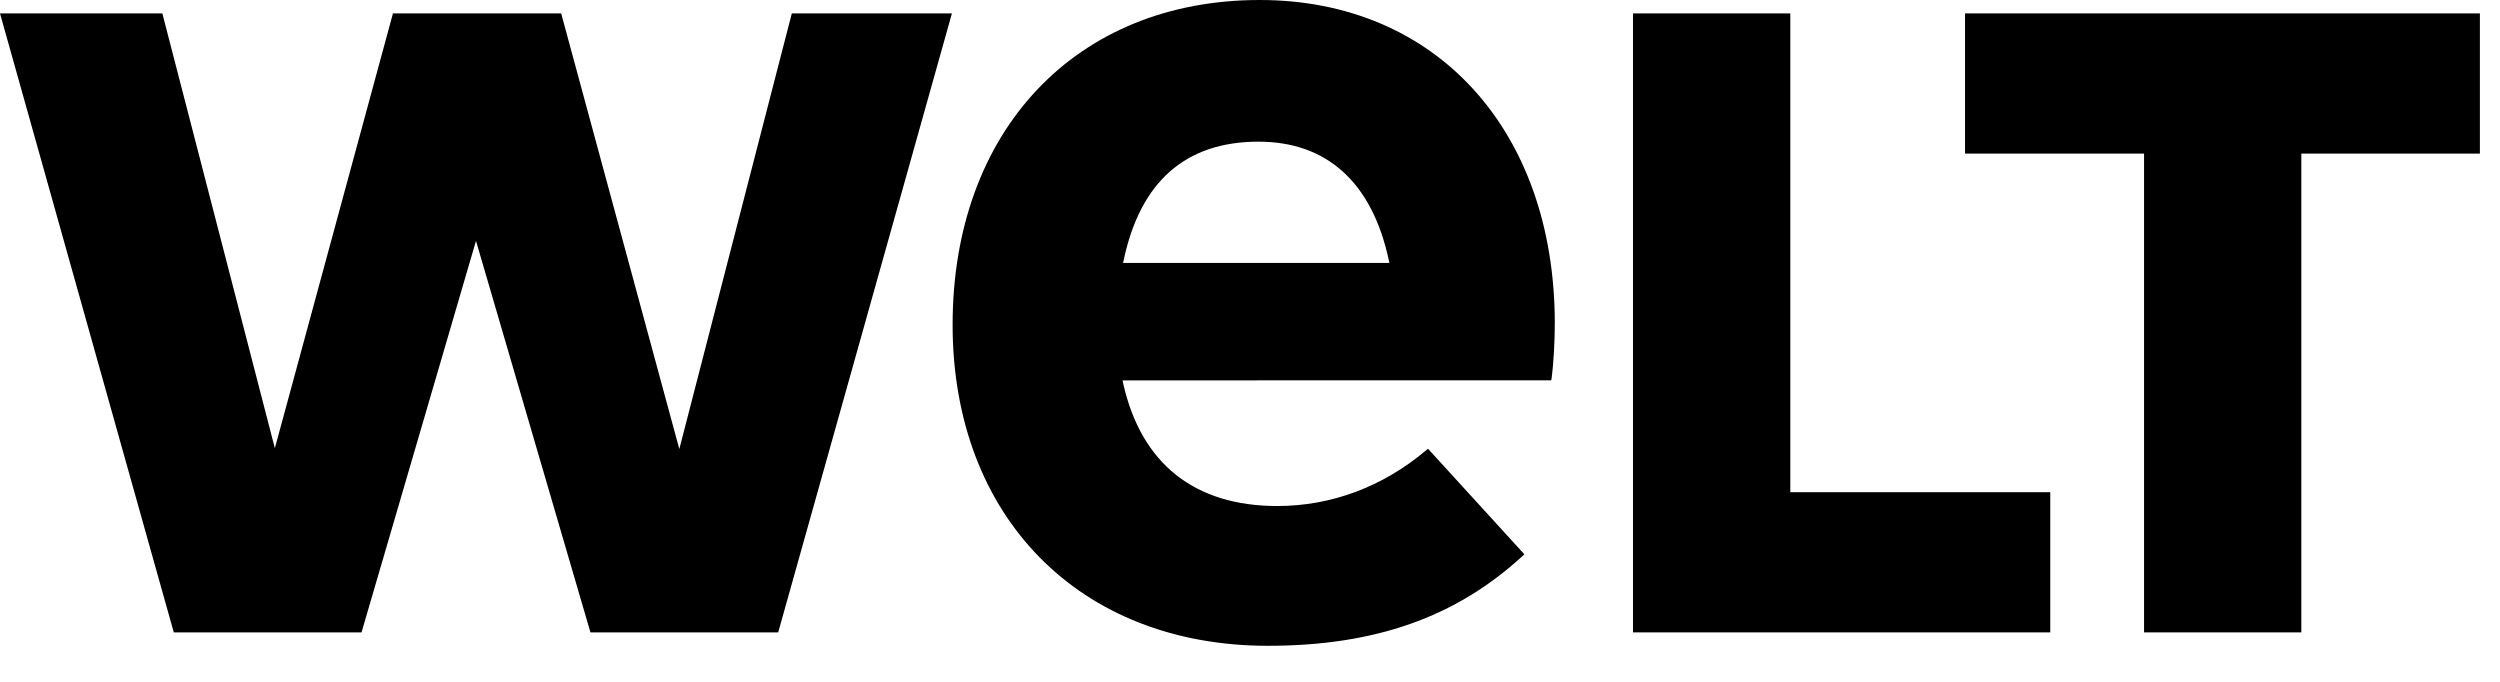
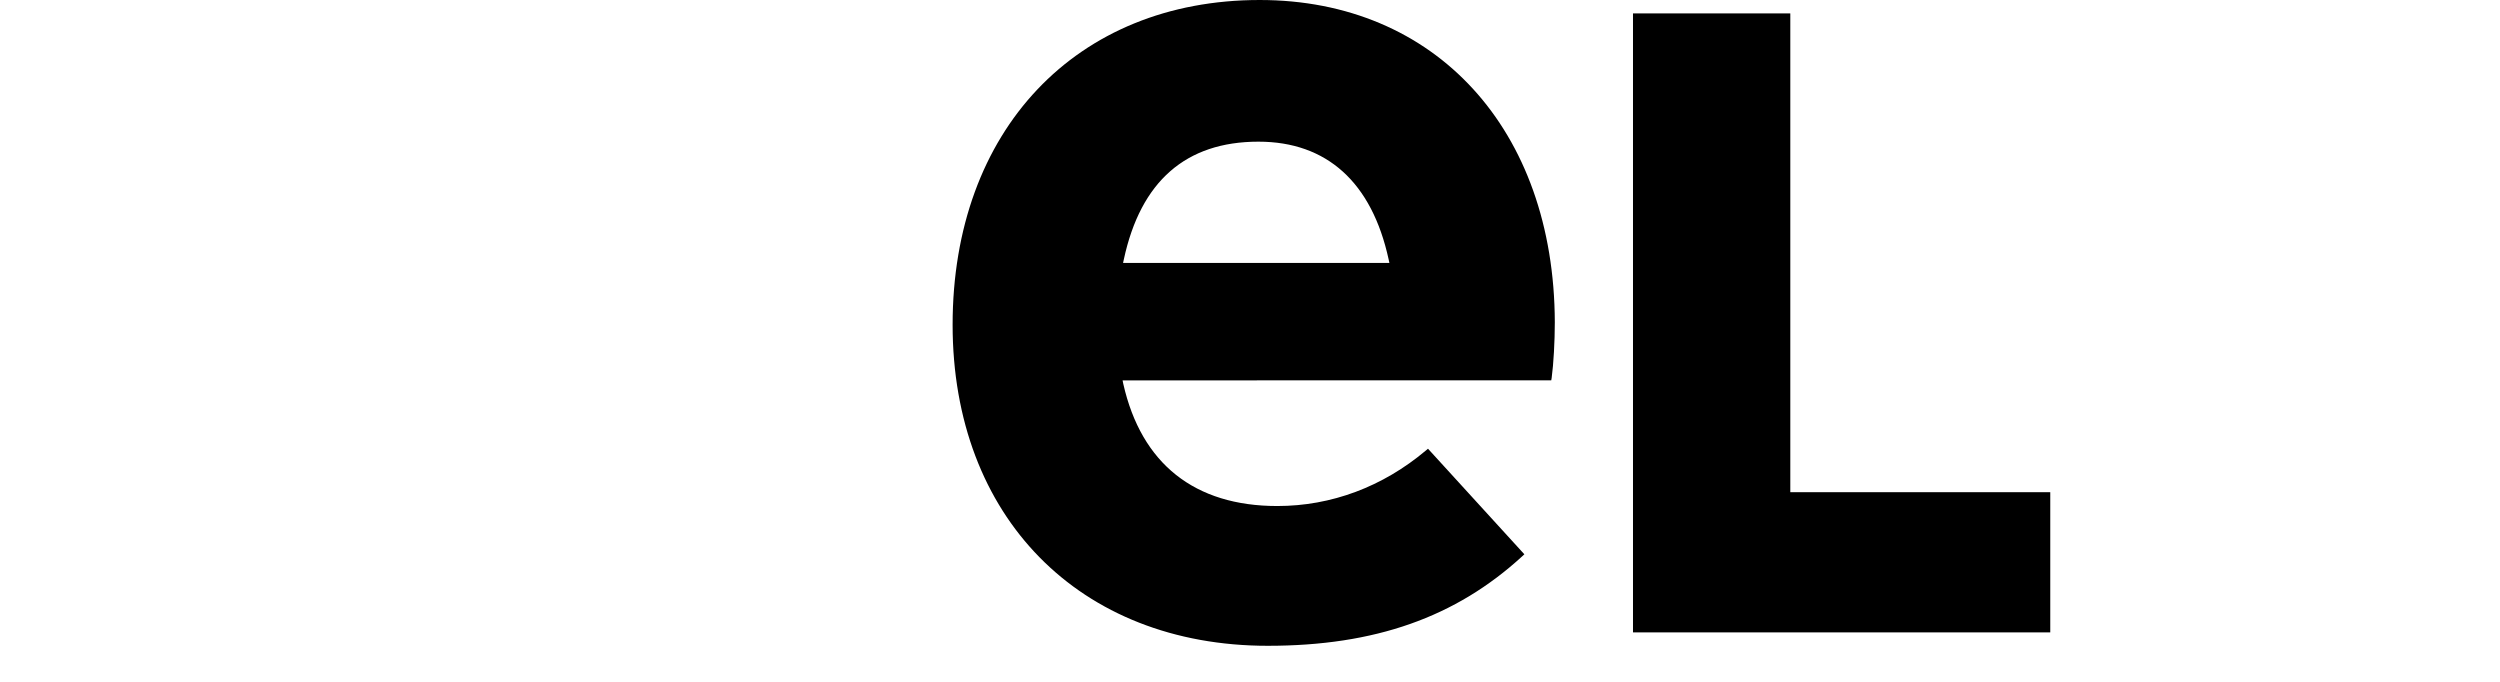
<svg xmlns="http://www.w3.org/2000/svg" width="66" height="18" viewBox="0 0 66 18" fill="none">
-   <path d="M56.603 16.695V4.055H51.877V0.354H65.469V4.055H60.755V16.695H56.603Z" fill="black" />
  <path d="M43.111 16.695V0.354H47.264V12.994H54.127V16.695H43.111Z" fill="black" />
  <path d="M33.256 0C28.407 0 25.149 3.446 25.149 8.574C25.149 13.643 28.494 17.049 33.471 17.049C36.296 17.049 38.432 16.297 40.192 14.681L40.243 14.633L37.699 11.846L37.647 11.89C36.506 12.851 35.148 13.359 33.72 13.359C31.539 13.359 30.133 12.245 29.655 10.136L29.636 10.042L40.953 10.041C40.957 10.02 40.96 10.004 40.964 9.976C41.014 9.609 41.047 9.009 41.047 8.507C41.031 3.419 37.899 0 33.256 0ZM29.649 6.942L29.669 6.849C30.113 4.786 31.308 3.74 33.223 3.74C35.029 3.74 36.217 4.815 36.66 6.848L36.68 6.942H29.649Z" fill="black" />
-   <path d="M15.588 16.695L12.566 6.359L9.544 16.695H4.588L0 0.354H4.286L7.256 11.832L10.374 0.354H14.815L17.934 11.855L20.904 0.354H25.131L20.544 16.695H15.588Z" fill="black" />
</svg>